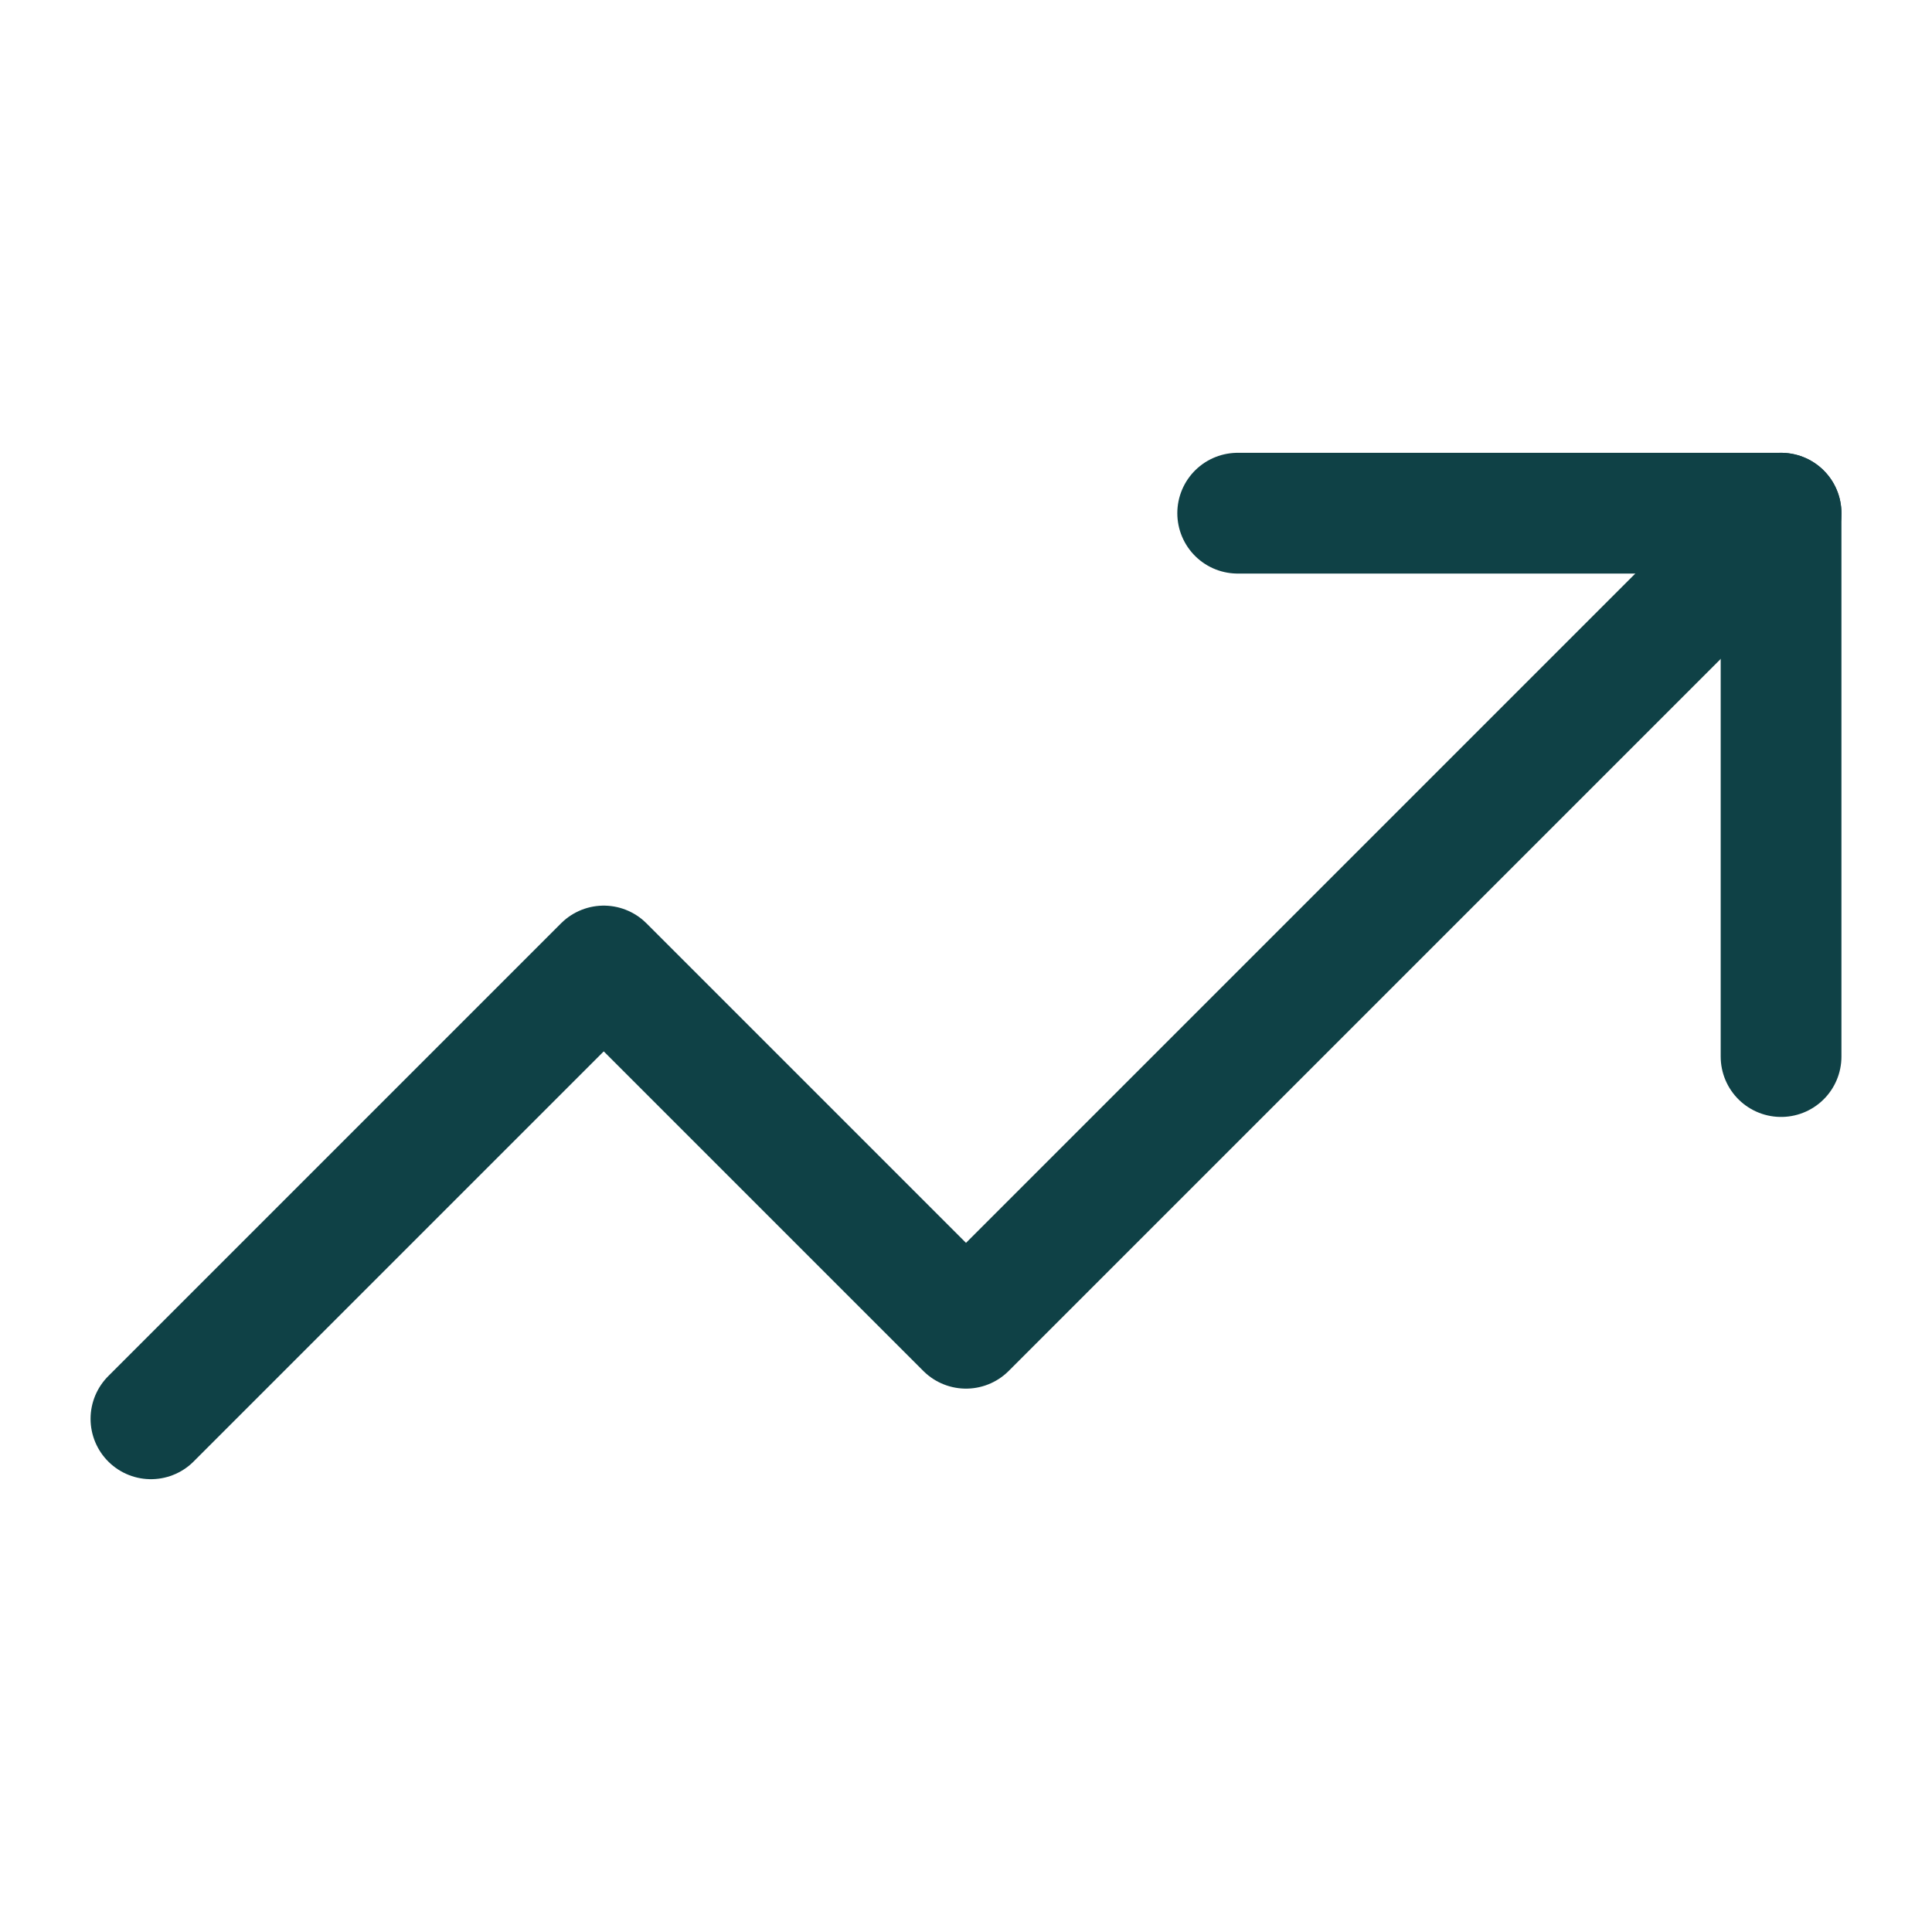
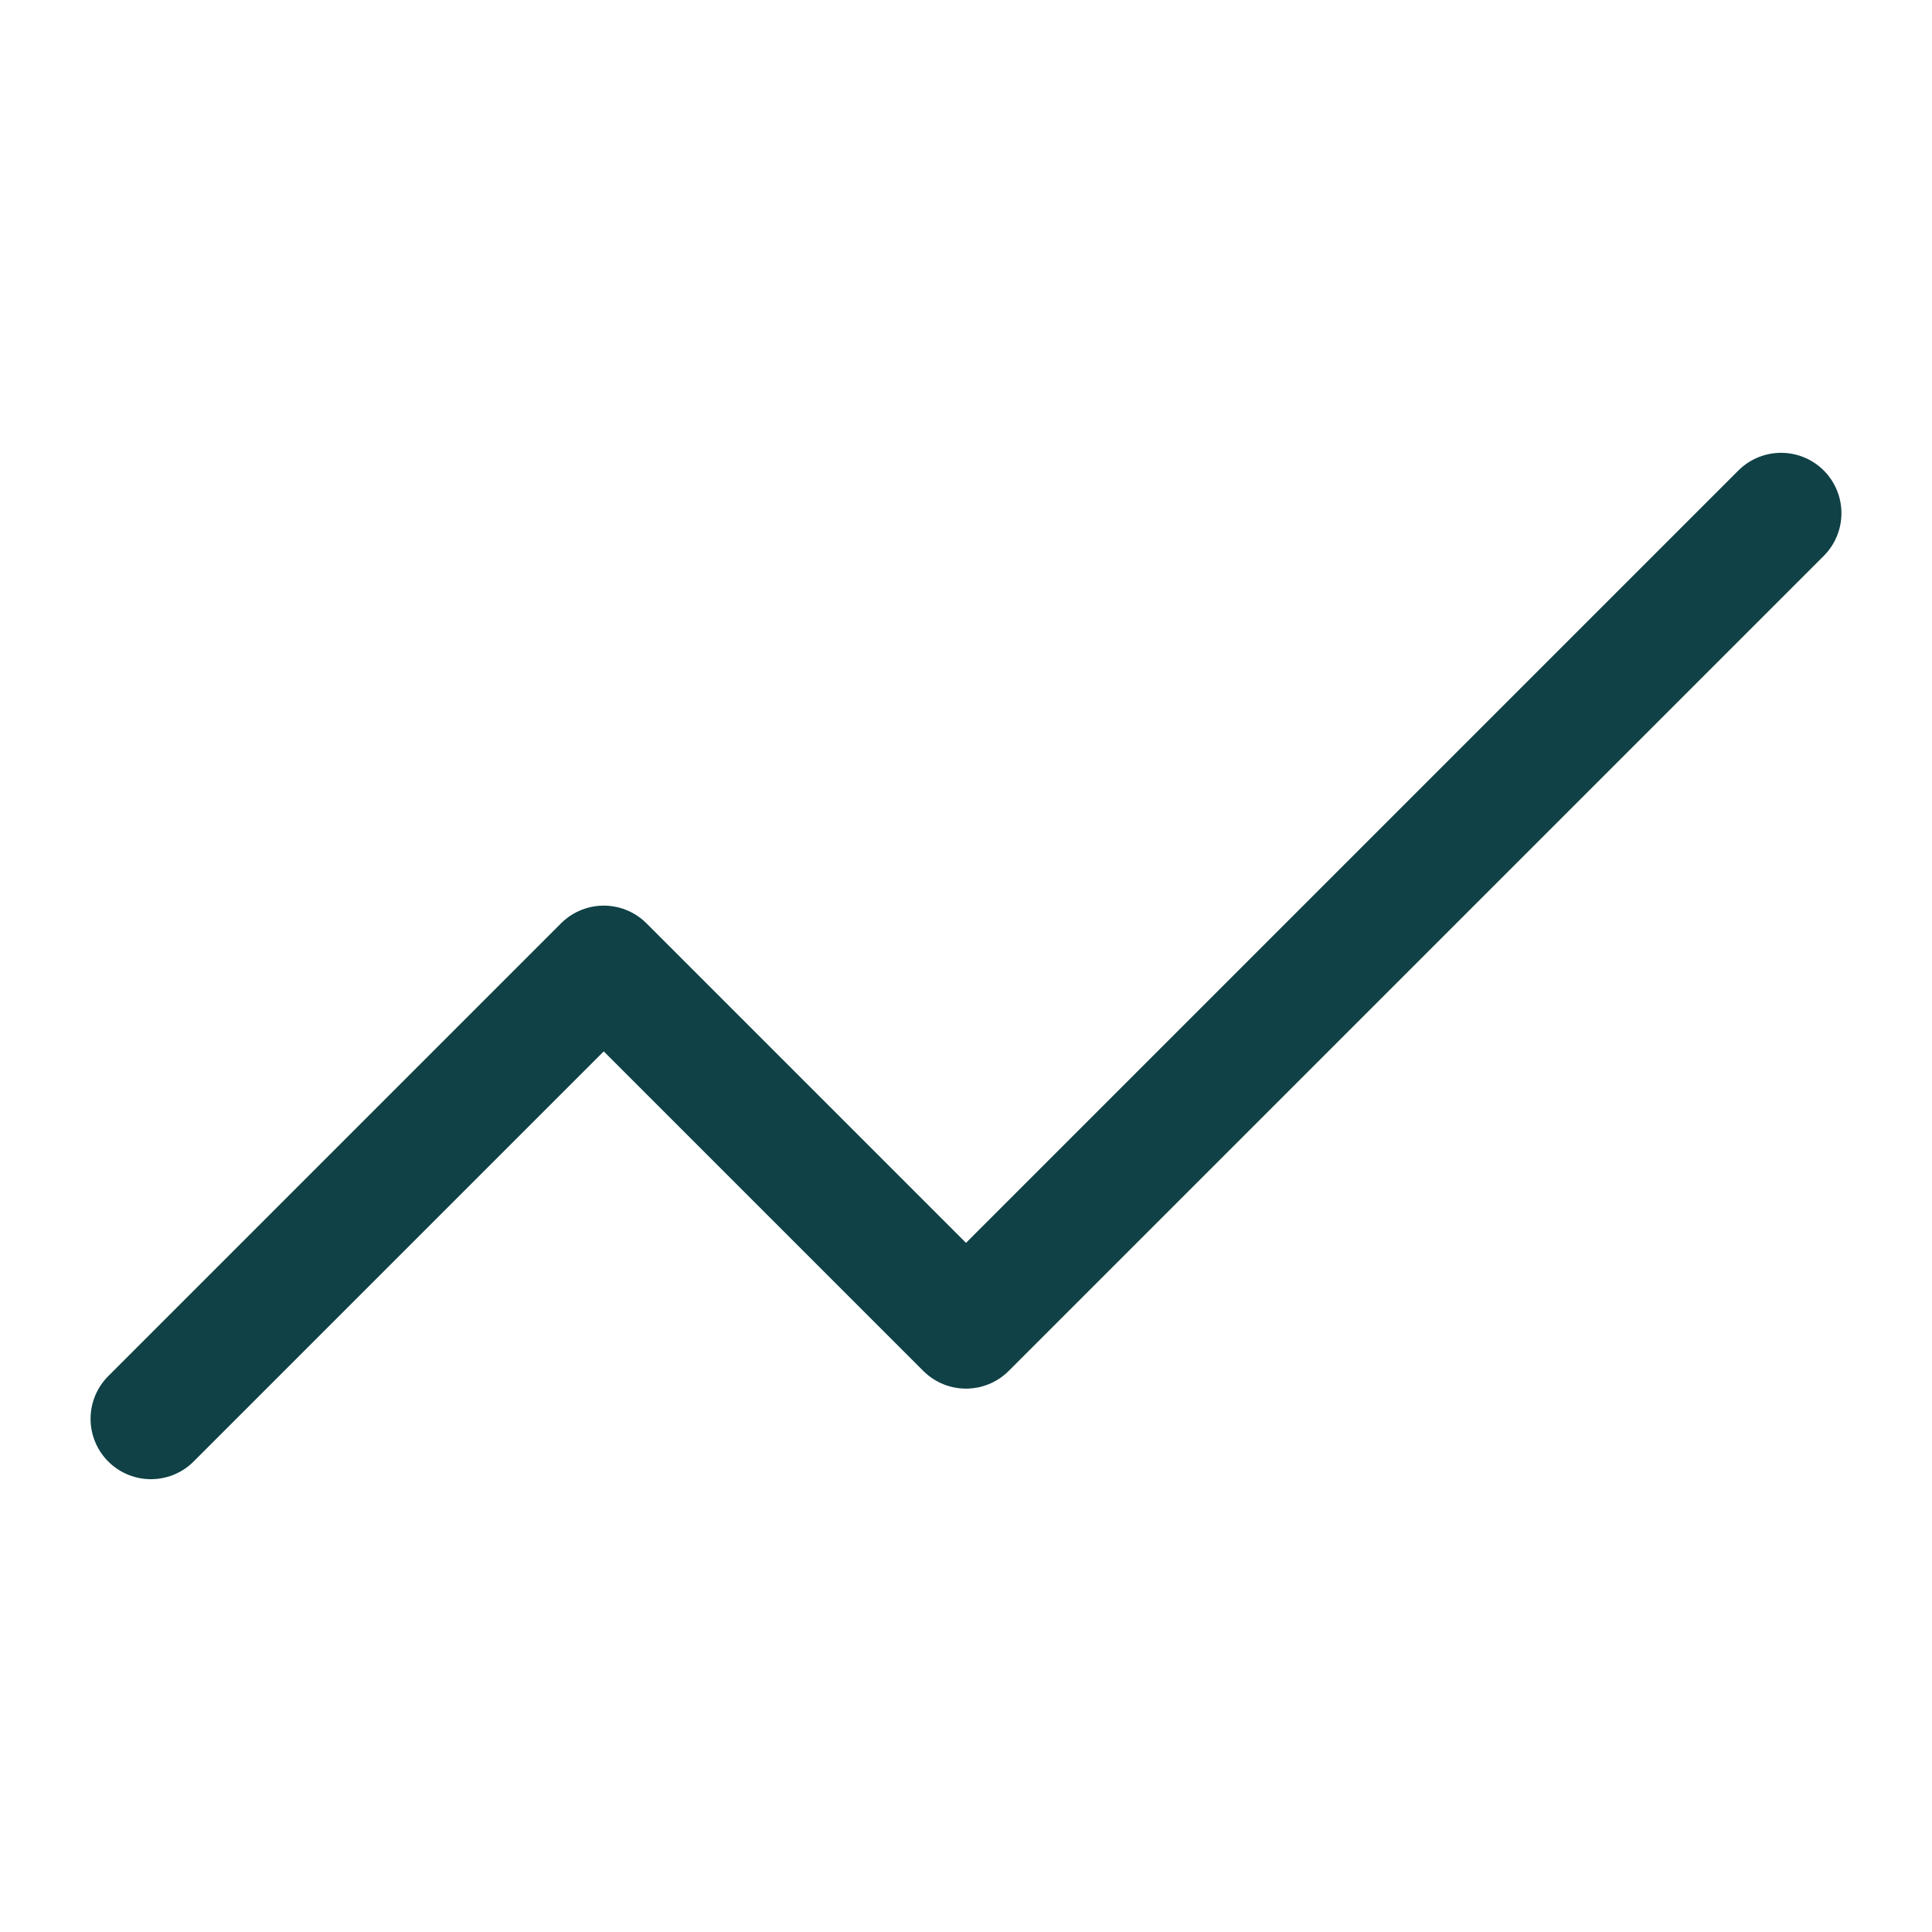
<svg xmlns="http://www.w3.org/2000/svg" fill="none" viewBox="-1.5 -1.5 48 48" id="Graph-Arrow-Increase--Streamline-Micro.svg" height="48" width="48">
  <desc>Graph Arrow Increase Streamline Icon: https://streamlinehq.com</desc>
  <path stroke="#0f4146" stroke-linecap="round" stroke-linejoin="round" d="M2.25 33.75 13.5 22.5l9 9 20.25 -20.25" stroke-width="3" />
-   <path stroke="#0f4146" stroke-linecap="round" stroke-linejoin="round" d="M29.25 11.25h13.5v13.5" stroke-width="3" />
</svg>